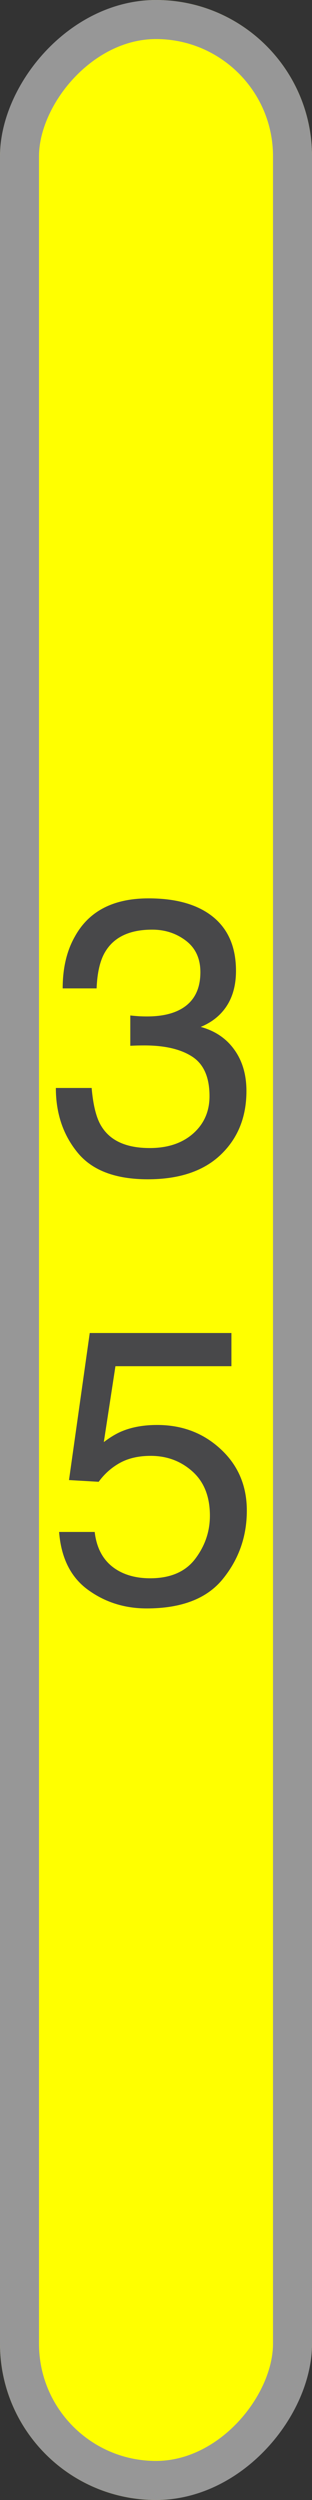
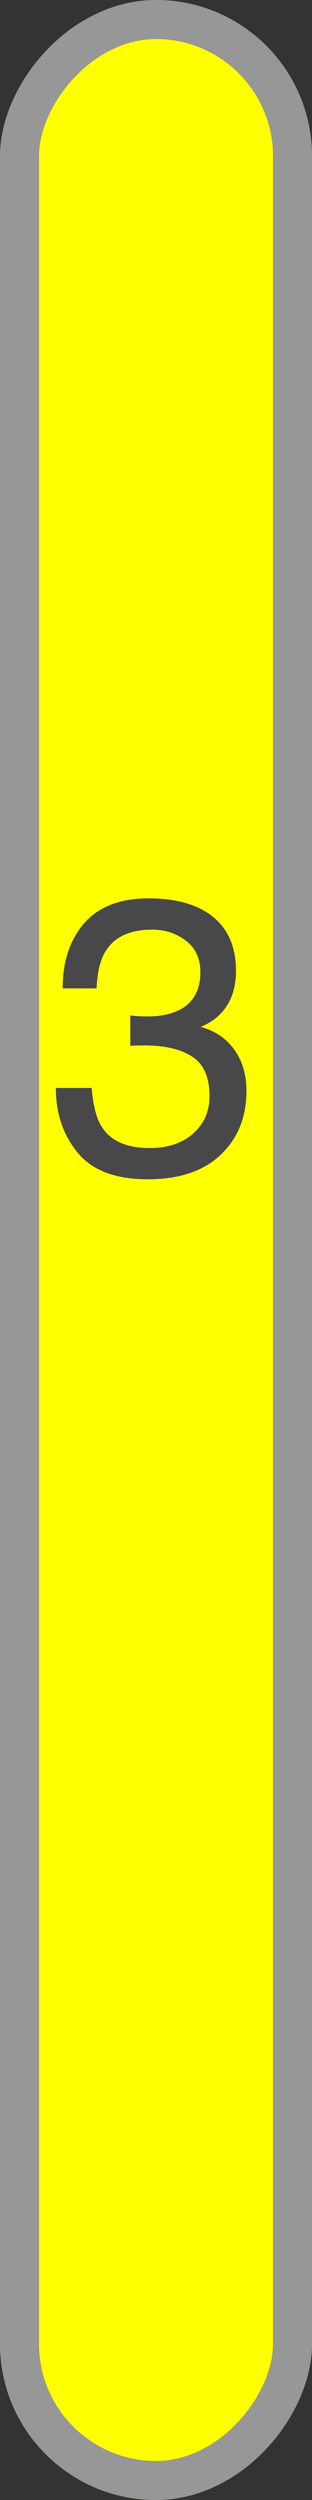
<svg xmlns="http://www.w3.org/2000/svg" xmlns:xlink="http://www.w3.org/1999/xlink" width="8px" height="64px" viewBox="0 0 8 64" version="1.1">
  <rect x="0" y="0" width="8" height="64" fill="#333333" stroke="none" />
  <title>35lbs-Plate</title>
  <desc>Created with Sketch.</desc>
  <defs>
    <rect id="path-1" x="0" y="0" width="8" height="64" rx="4" />
  </defs>
  <g id="Page-1" stroke="none" stroke-width="1" fill="none" fill-rule="evenodd">
    <g id="35lbs-Plate" fill-rule="nonzero">
      <g id="Group" transform="translate(4, 32) scale(-1, 1) translate(-4, -32) ">
        <g id="Rectangle-path">
          <use fill="#FFFF00" fill-rule="evenodd" xlink:href="#path-1" />
          <rect stroke="#979797" stroke-width="1" x="0.5" y="0.5" width="7" height="63" rx="3.5" />
        </g>
        <g transform="translate(4, 32) scale(-1, 1) translate(-4, -32) translate(1, 22)" fill="#48484A">
          <path d="M2.79,8.19 C1.963,8.19 1.363,7.963 0.991,7.509 C0.618,7.055 0.432,6.503 0.432,5.852 L1.35,5.852 C1.389,6.304 1.473,6.633 1.604,6.838 C1.831,7.206 2.243,7.39 2.839,7.39 C3.301,7.39 3.672,7.266 3.952,7.019 C4.232,6.771 4.372,6.452 4.372,6.062 C4.372,5.58 4.225,5.243 3.93,5.051 C3.636,4.859 3.226,4.763 2.702,4.763 C2.644,4.763 2.584,4.764 2.524,4.765 C2.464,4.767 2.403,4.769 2.341,4.772 L2.341,3.996 C2.432,4.006 2.508,4.012 2.57,4.016 C2.632,4.019 2.699,4.021 2.771,4.021 C3.099,4.021 3.369,3.968 3.581,3.864 C3.952,3.682 4.138,3.356 4.138,2.888 C4.138,2.539 4.014,2.271 3.767,2.082 C3.519,1.893 3.231,1.799 2.902,1.799 C2.316,1.799 1.911,1.994 1.687,2.385 C1.563,2.6 1.493,2.906 1.477,3.303 L0.607,3.303 C0.607,2.782 0.712,2.339 0.92,1.975 C1.278,1.324 1.908,0.998 2.81,0.998 C3.522,0.998 4.074,1.157 4.465,1.474 C4.855,1.792 5.051,2.251 5.051,2.854 C5.051,3.283 4.935,3.632 4.704,3.898 C4.561,4.064 4.375,4.195 4.147,4.289 C4.515,4.39 4.803,4.584 5.009,4.873 C5.216,5.161 5.319,5.513 5.319,5.93 C5.319,6.597 5.1,7.141 4.66,7.561 C4.221,7.98 3.597,8.19 2.79,8.19 Z" id="3" />
-           <path d="M1.428,17.218 C1.486,17.719 1.719,18.066 2.126,18.258 C2.334,18.355 2.575,18.404 2.849,18.404 C3.369,18.404 3.755,18.238 4.006,17.906 C4.257,17.574 4.382,17.206 4.382,16.803 C4.382,16.314 4.233,15.937 3.935,15.67 C3.637,15.403 3.28,15.27 2.863,15.27 C2.561,15.27 2.301,15.328 2.084,15.445 C1.868,15.563 1.683,15.725 1.53,15.934 L0.769,15.89 L1.301,12.125 L4.934,12.125 L4.934,12.975 L1.96,12.975 L1.662,14.918 C1.825,14.794 1.979,14.701 2.126,14.64 C2.386,14.532 2.687,14.479 3.029,14.479 C3.671,14.479 4.214,14.685 4.66,15.099 C5.106,15.512 5.329,16.036 5.329,16.671 C5.329,17.332 5.125,17.914 4.716,18.419 C4.308,18.924 3.656,19.176 2.761,19.176 C2.191,19.176 1.687,19.015 1.25,18.695 C0.812,18.374 0.567,17.882 0.515,17.218 L1.428,17.218 Z" id="5" />
        </g>
      </g>
    </g>
  </g>
</svg>